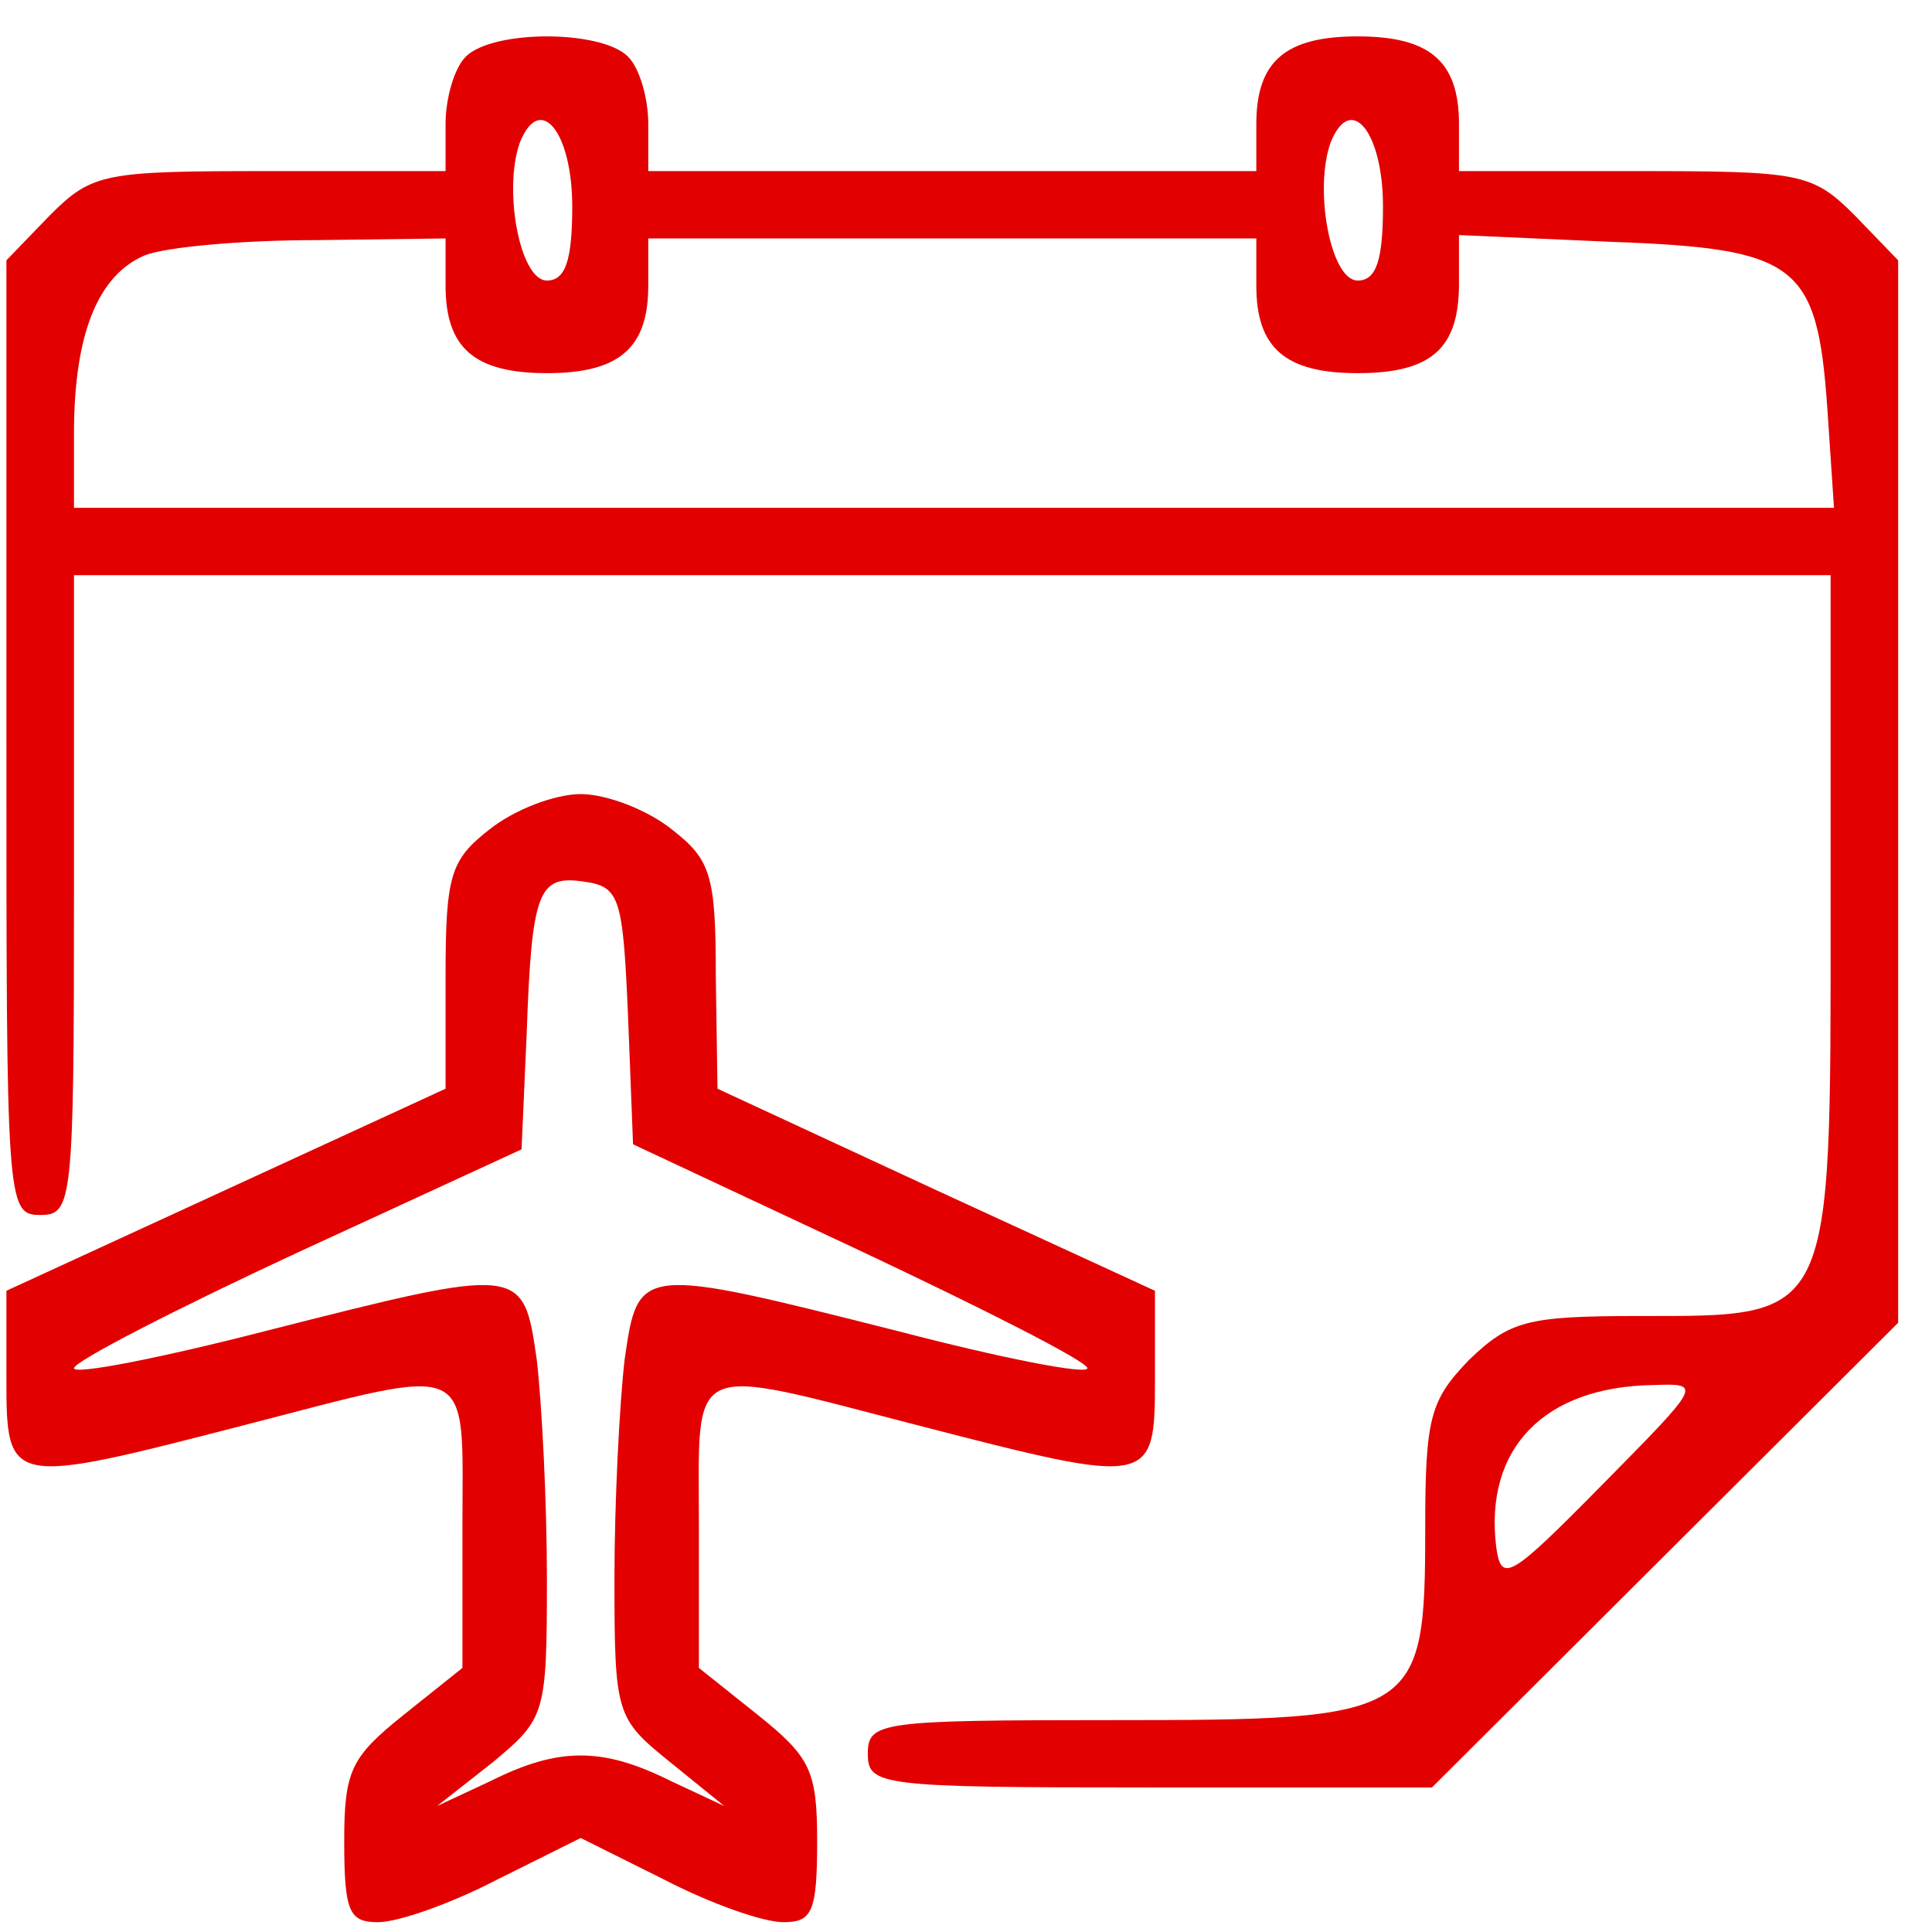
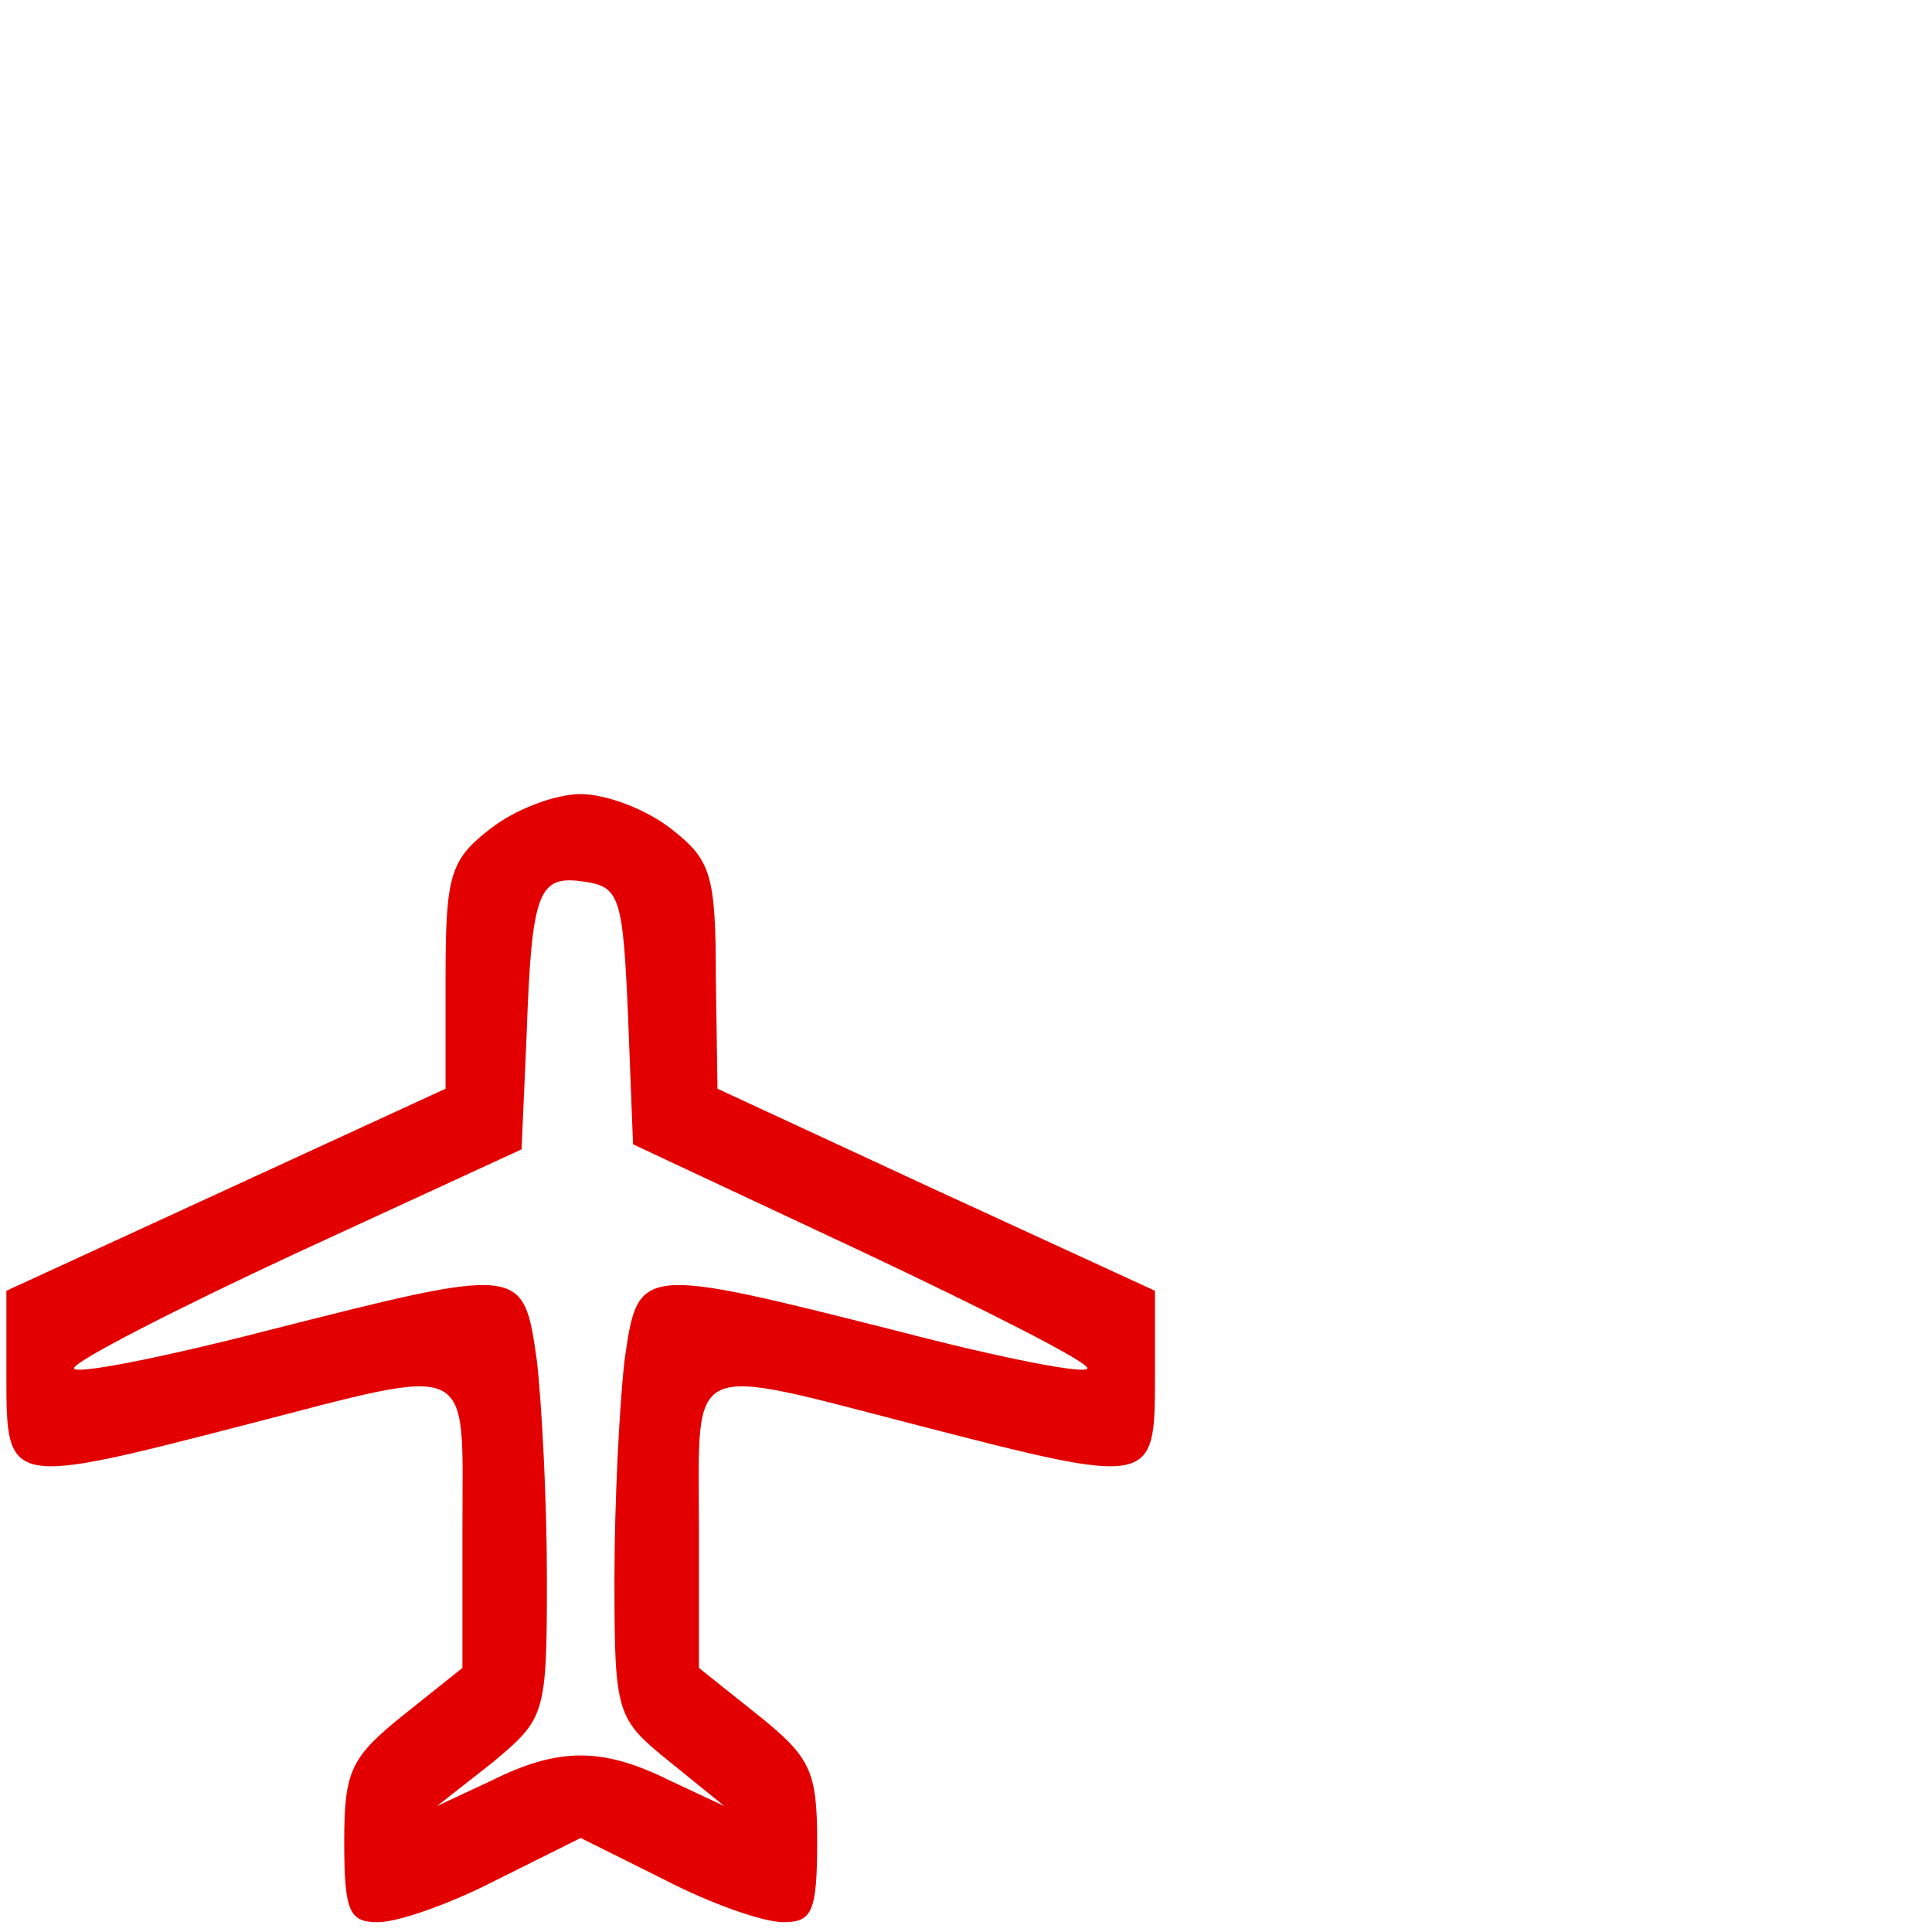
<svg xmlns="http://www.w3.org/2000/svg" width="48" height="48" viewBox="0 0 48 48" fill="none">
-   <path d="M11.573 1.406C11.28 1.699 11.07 2.452 11.07 3.079V4.251H6.706C2.593 4.251 2.299 4.293 1.25 5.338L0.159 6.468V18.306C0.159 29.894 0.159 30.186 0.998 30.186C1.796 30.186 1.838 29.894 1.838 22.238V14.29H23.659H45.481V22.657C45.481 32.864 45.565 32.696 40.697 32.696C37.927 32.696 37.507 32.822 36.5 33.784C35.535 34.788 35.409 35.206 35.409 37.967C35.409 42.652 35.241 42.736 27.646 42.736C21.855 42.736 21.561 42.778 21.561 43.572C21.561 44.367 21.855 44.409 28.569 44.409H35.577L41.368 38.636L47.159 32.864V19.645V6.468L46.068 5.338C45.019 4.293 44.725 4.251 40.613 4.251H36.248V3.079C36.248 1.532 35.535 0.904 33.731 0.904C31.926 0.904 31.213 1.532 31.213 3.079V4.251H23.659H16.106V3.079C16.106 2.452 15.896 1.699 15.602 1.406C14.931 0.737 12.245 0.737 11.573 1.406ZM14.217 5.129C14.217 6.468 14.049 6.97 13.588 6.97C12.916 6.97 12.497 4.711 12.916 3.54C13.42 2.285 14.217 3.289 14.217 5.129ZM34.36 5.129C34.36 6.468 34.192 6.97 33.731 6.97C33.059 6.97 32.639 4.711 33.059 3.54C33.563 2.285 34.36 3.289 34.36 5.129ZM11.07 7.095C11.07 8.643 11.783 9.271 13.588 9.271C15.392 9.271 16.106 8.643 16.106 7.095V5.924H23.659H31.213V7.095C31.213 8.643 31.926 9.271 33.731 9.271C35.577 9.271 36.248 8.643 36.248 7.053V5.84L40.025 6.008C44.641 6.175 45.145 6.551 45.397 10.107L45.565 12.617H23.701H1.838V10.777C1.838 8.308 2.425 6.844 3.6 6.342C4.146 6.133 6.034 5.966 7.839 5.966L11.07 5.924V7.095ZM39.815 36.88C37.507 39.222 37.298 39.347 37.172 38.427C36.878 36.001 38.347 34.453 41.074 34.411C42.291 34.37 42.291 34.37 39.815 36.88Z" fill="#e20000" />
  <path d="M12.161 20.607C11.196 21.36 11.07 21.736 11.07 24.246V27.049L5.615 29.559L0.159 32.069V34.244C0.159 36.921 0.201 36.921 6.034 35.416C11.867 33.91 11.489 33.742 11.489 37.925V41.439L10.021 42.611C8.72 43.656 8.552 43.991 8.552 45.748C8.552 47.505 8.678 47.756 9.391 47.756C9.895 47.756 11.196 47.296 12.329 46.71L14.427 45.664L16.525 46.71C17.658 47.296 18.959 47.756 19.463 47.756C20.176 47.756 20.302 47.505 20.302 45.748C20.302 43.991 20.134 43.656 18.833 42.611L17.364 41.439V37.925C17.364 33.742 16.987 33.91 22.82 35.416C28.653 36.921 28.695 36.921 28.695 34.244V32.069L23.239 29.559L17.826 27.049L17.784 24.246C17.784 21.736 17.658 21.36 16.693 20.607C16.064 20.105 15.056 19.729 14.427 19.729C13.798 19.729 12.79 20.105 12.161 20.607ZM15.602 25.209L15.728 28.43L21.351 31.065C24.456 32.529 27.016 33.826 27.016 33.993C27.016 34.161 24.876 33.742 22.316 33.073C15.854 31.442 15.854 31.442 15.518 33.784C15.392 34.872 15.266 37.298 15.266 39.222C15.266 42.611 15.308 42.694 16.651 43.782L17.994 44.87L16.651 44.242C14.973 43.405 13.882 43.405 12.203 44.242L10.86 44.87L12.245 43.782C13.546 42.694 13.588 42.611 13.588 39.222C13.588 37.298 13.462 34.872 13.336 33.784C13 31.442 13 31.442 6.58 33.073C3.978 33.742 1.838 34.161 1.838 33.993C1.838 33.826 4.356 32.529 7.419 31.107L12.958 28.555L13.084 25.71C13.21 22.113 13.378 21.736 14.511 21.904C15.392 22.029 15.476 22.28 15.602 25.209Z" fill="#e20000" />
</svg>